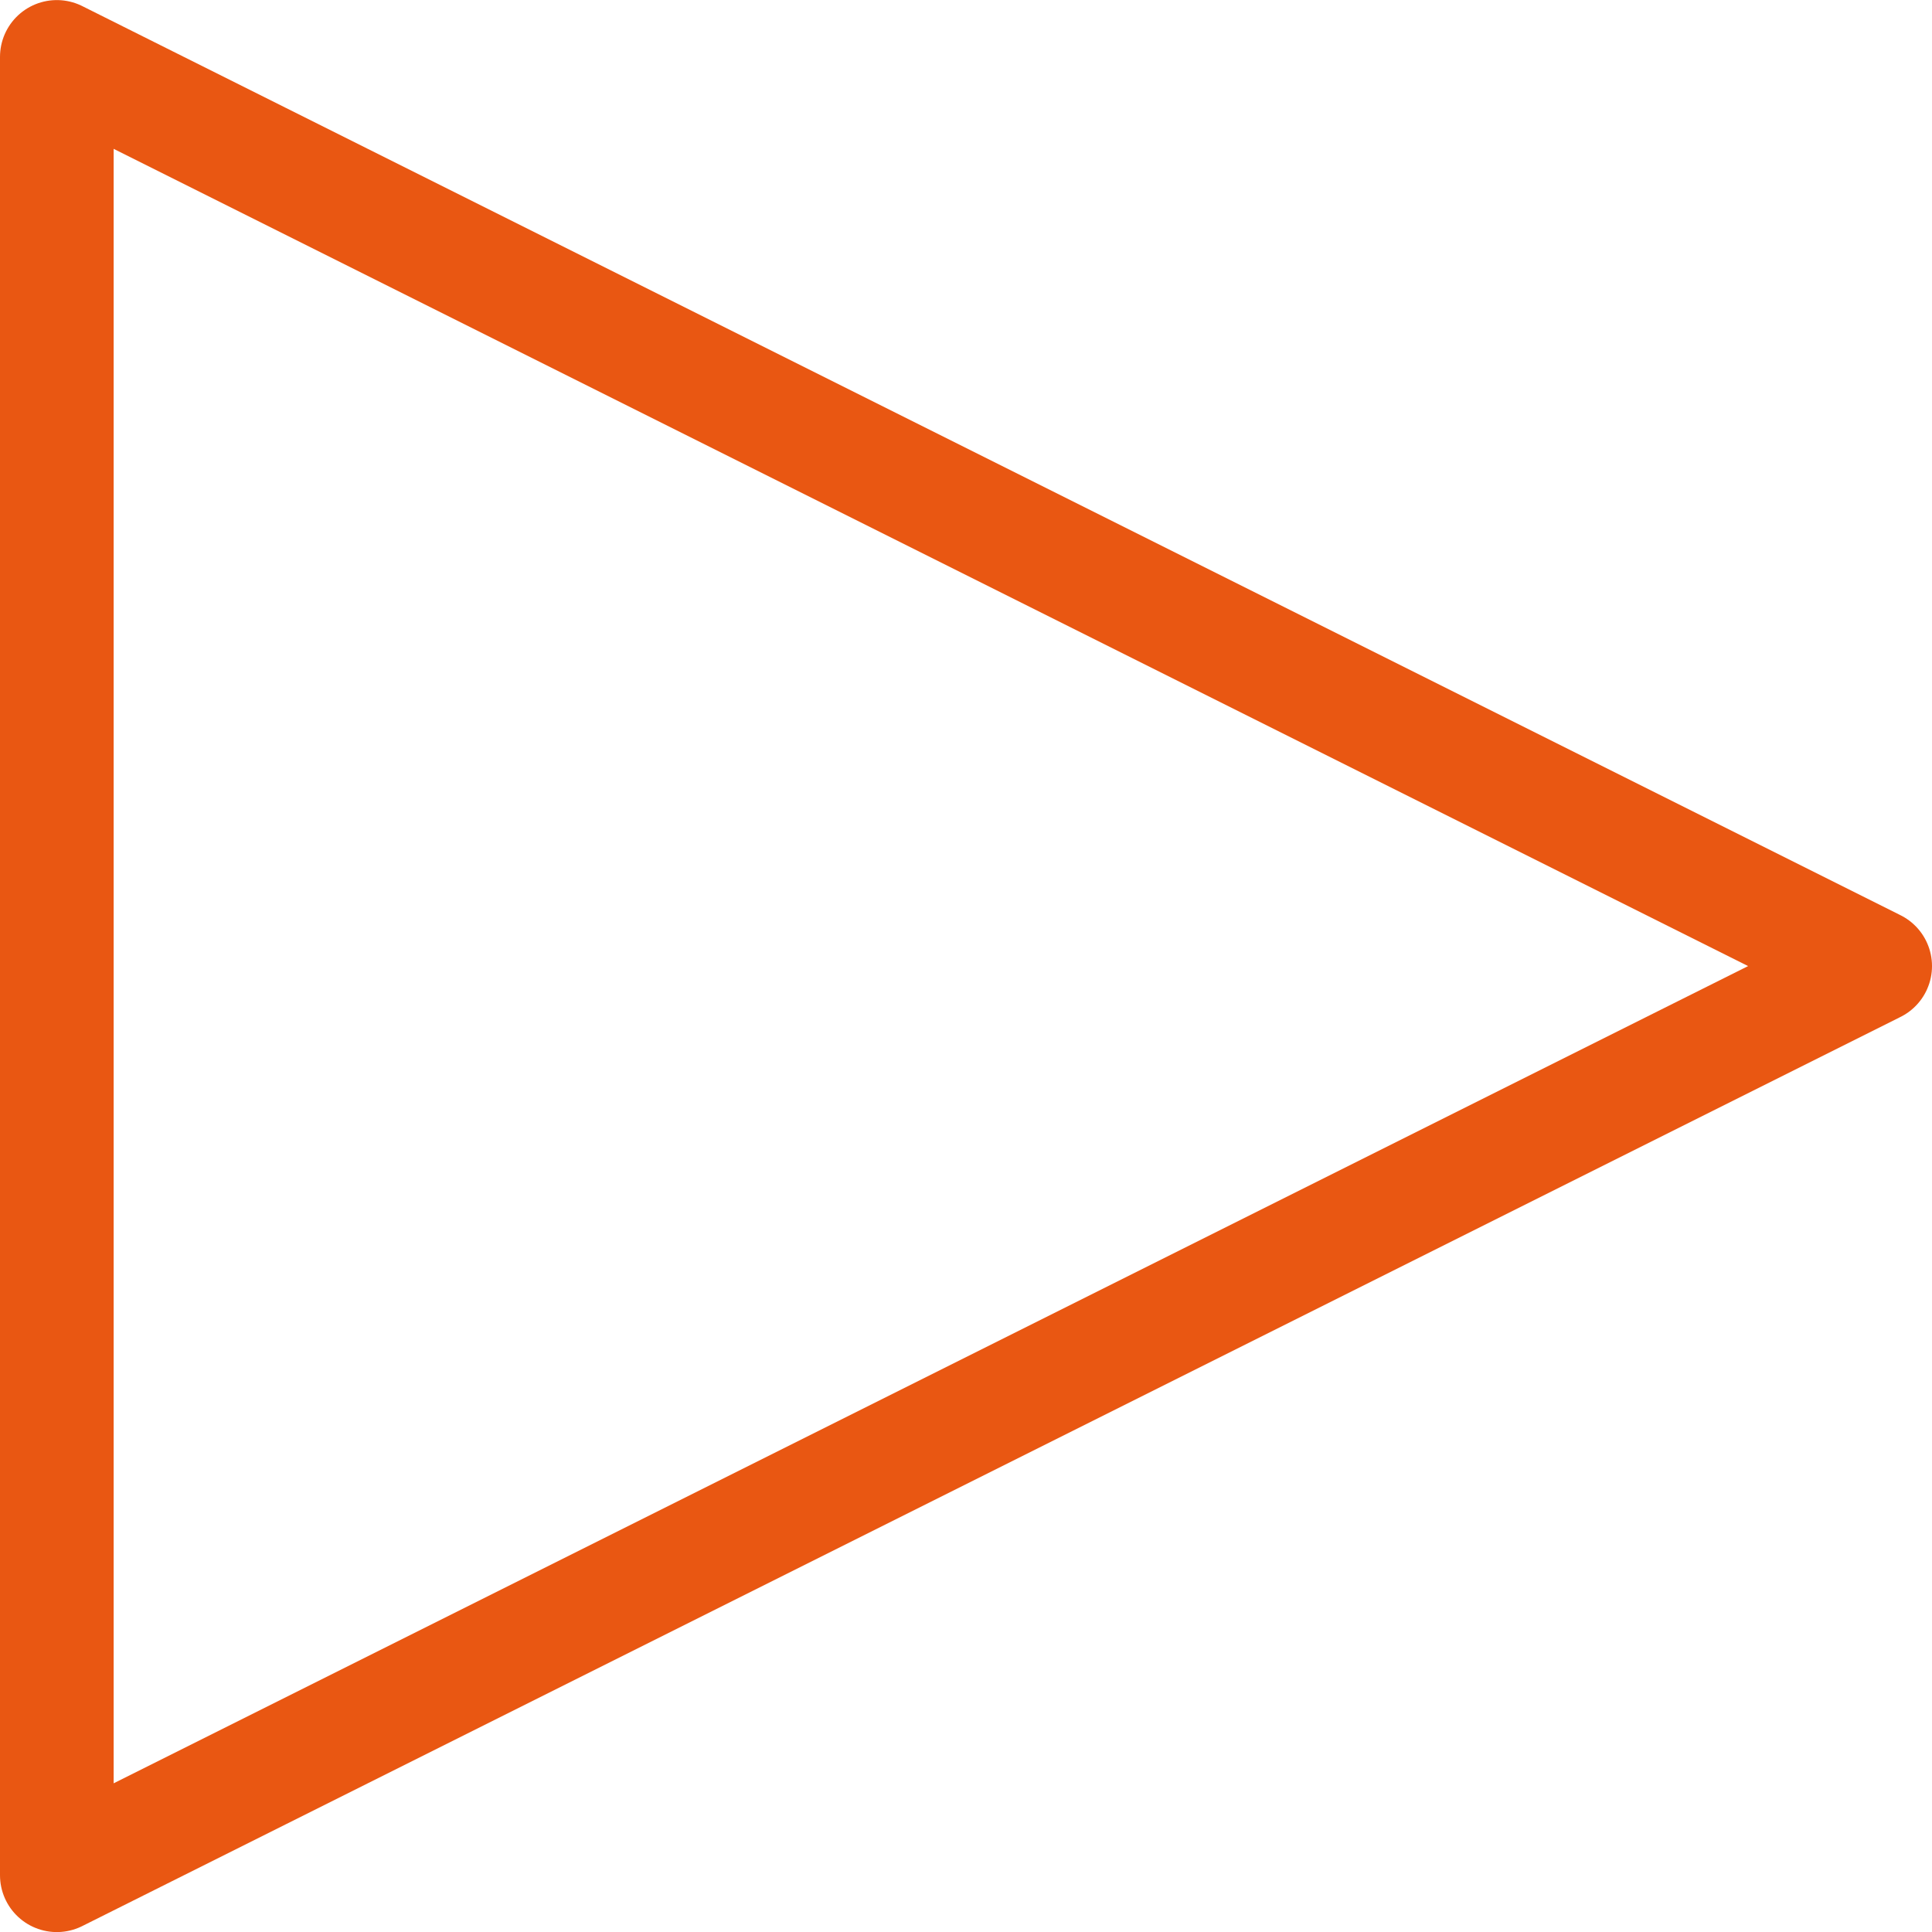
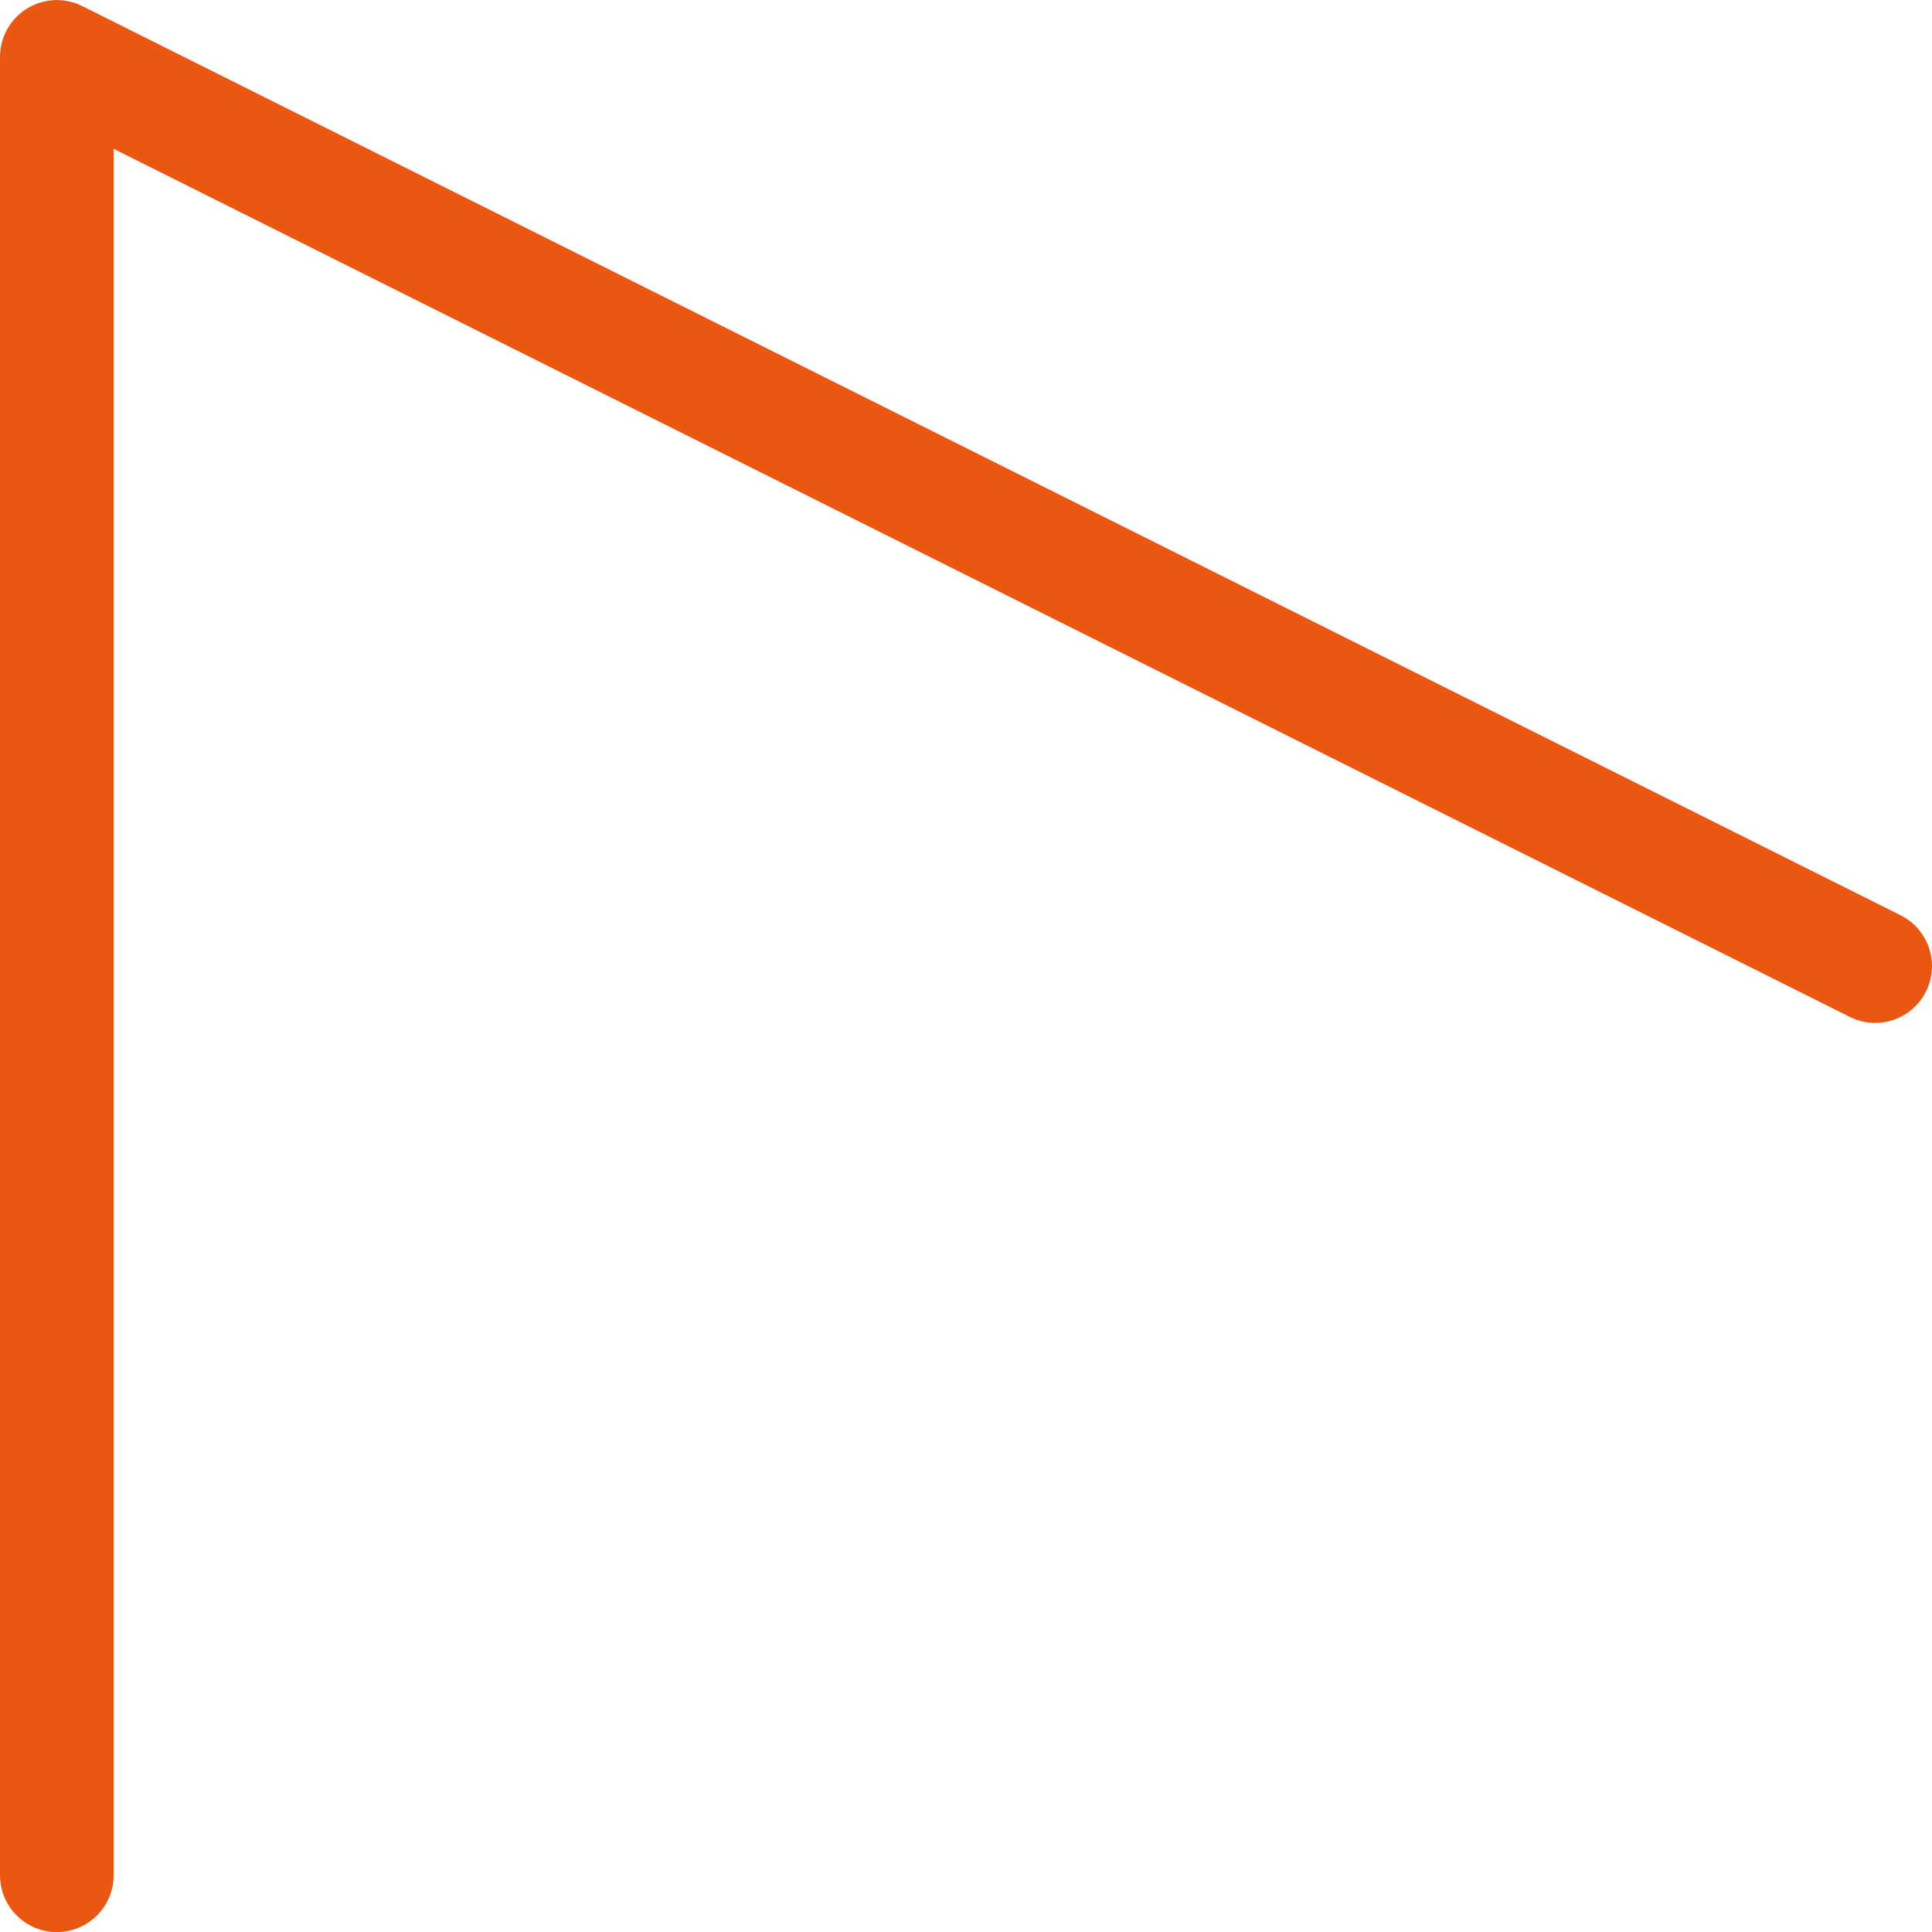
<svg xmlns="http://www.w3.org/2000/svg" height="25.502" viewBox="0 0 25.5 25.502" width="25.5">
-   <path d="m24 12-24-12v24z" fill="none" stroke="#e95712" stroke-linecap="round" stroke-linejoin="round" stroke-width="1.5" transform="translate(.75 .751)" />
+   <path d="m24 12-24-12v24" fill="none" stroke="#e95712" stroke-linecap="round" stroke-linejoin="round" stroke-width="1.5" transform="translate(.75 .751)" />
</svg>